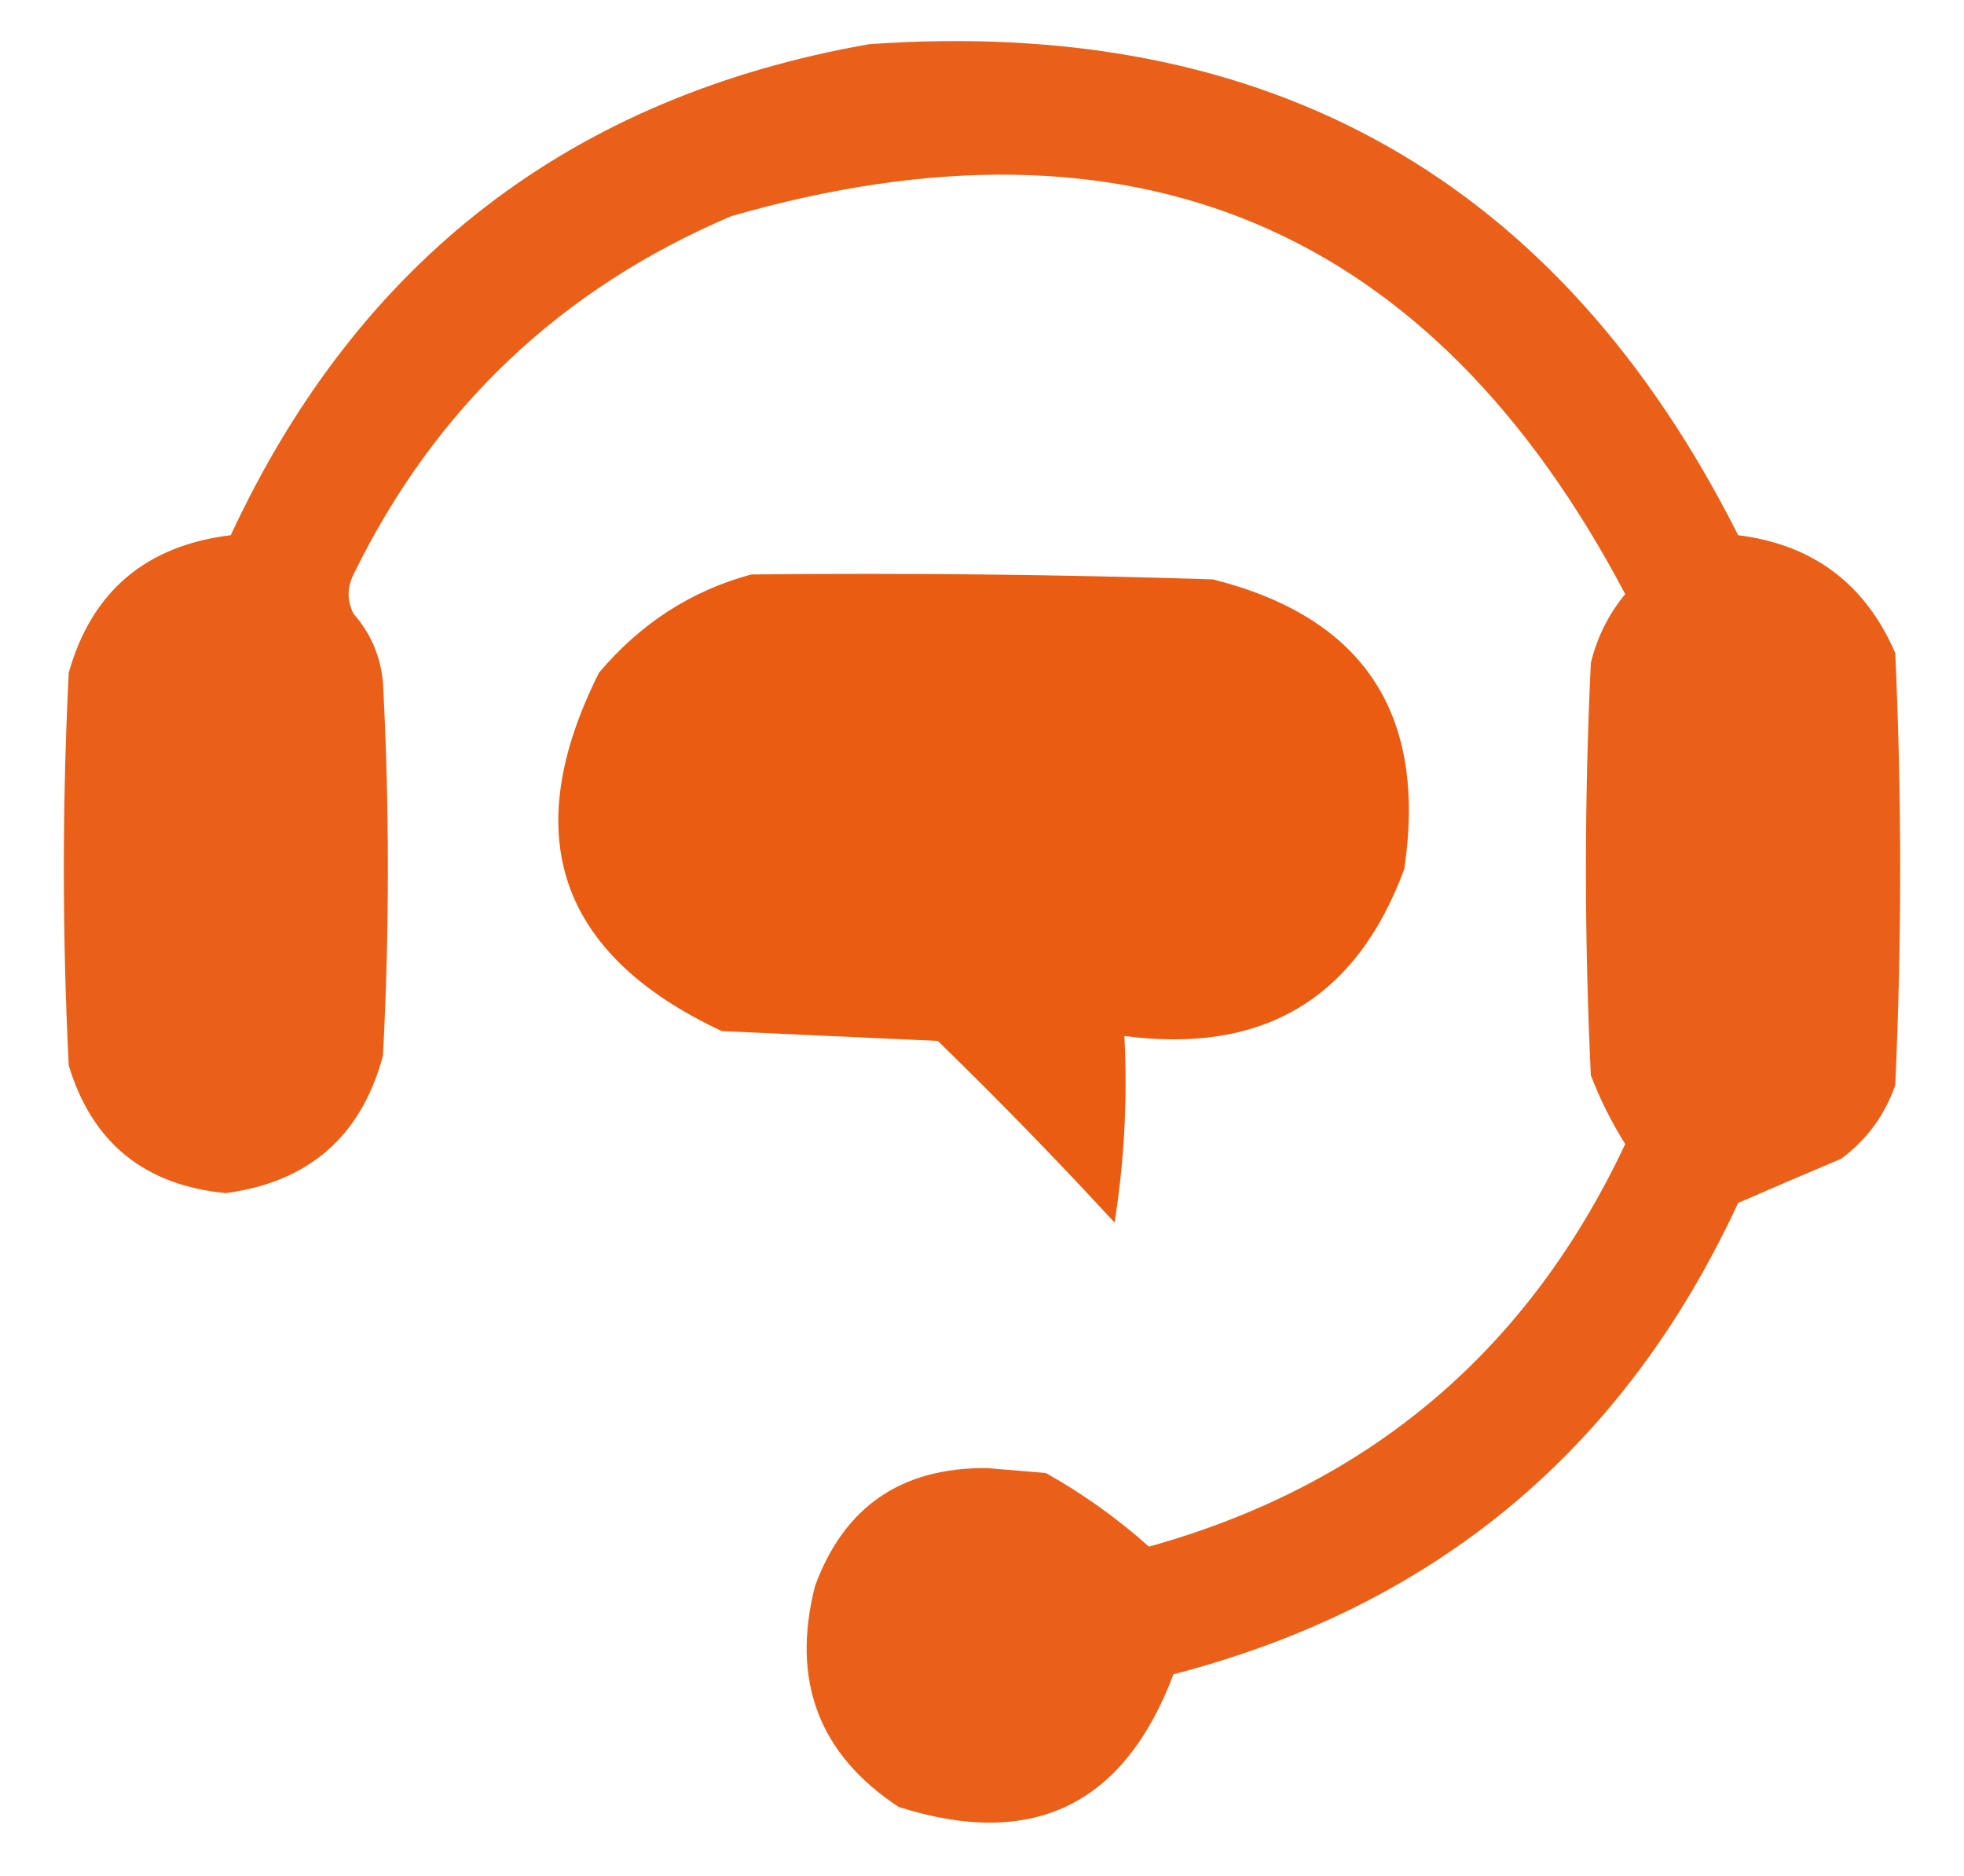
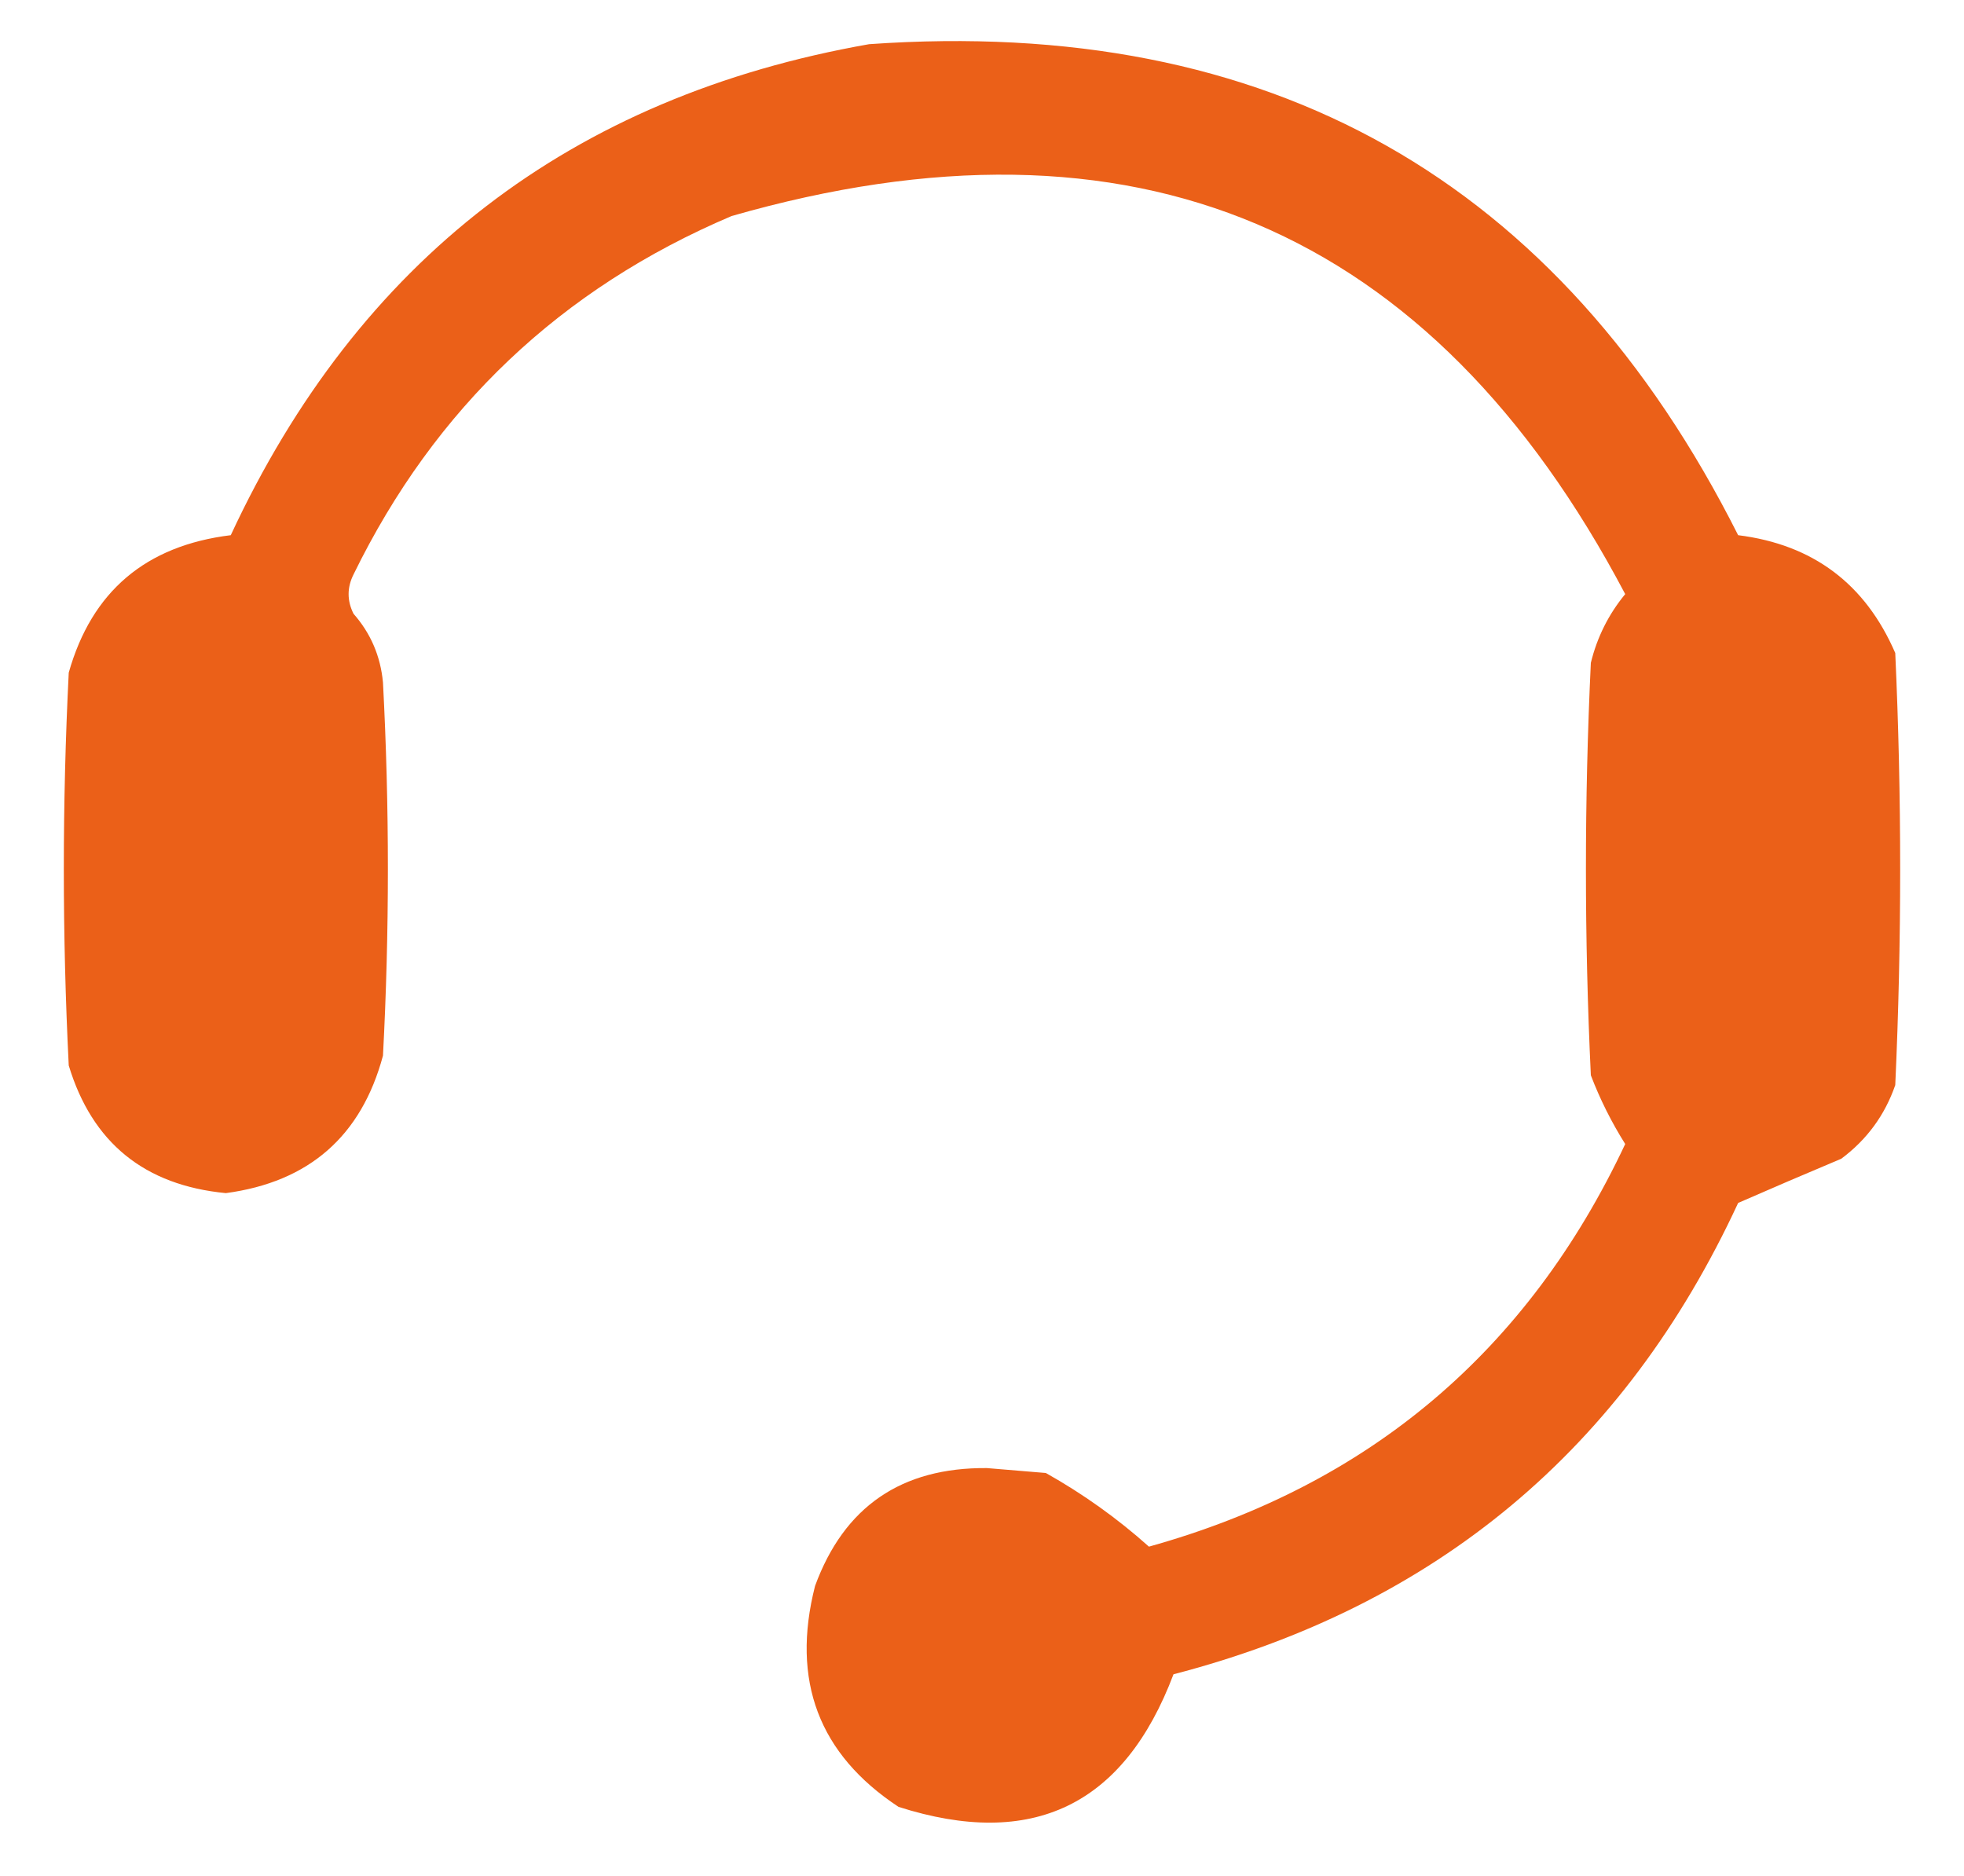
<svg xmlns="http://www.w3.org/2000/svg" version="1.1" width="200px" height="191px" style="shape-rendering:geometricPrecision; text-rendering:geometricPrecision; image-rendering:optimizeQuality; fill-rule:evenodd; clip-rule:evenodd">
  <g>
    <path style="opacity:0.949" fill="#EA580C" d="M 88.5,4.5 C 129.267,1.624 158.767,18.291 177,54.5C 184.619,55.453 189.953,59.453 193,66.5C 193.667,81.167 193.667,95.833 193,110.5C 191.939,113.562 190.106,116.062 187.5,118C 183.93,119.5 180.43,121 177,122.5C 165.394,147.553 146.227,163.553 119.5,170.5C 114.456,183.855 105.123,188.355 91.5,184C 83.375,178.64 80.542,171.14 83,161.5C 85.962,153.427 91.796,149.427 100.5,149.5C 102.5,149.667 104.5,149.833 106.5,150C 110.289,152.127 113.789,154.627 117,157.5C 139.417,151.252 155.584,137.585 165.5,116.5C 164.097,114.269 162.93,111.936 162,109.5C 161.333,95.5 161.333,81.5 162,67.5C 162.639,64.888 163.806,62.554 165.5,60.5C 145.776,23.08 115.443,10.247 74.5,22C 57.116,29.384 44.283,41.551 36,58.5C 35.333,59.833 35.333,61.167 36,62.5C 37.751,64.49 38.751,66.823 39,69.5C 39.667,82.167 39.667,94.833 39,107.5C 36.799,115.699 31.465,120.365 23,121.5C 14.715,120.703 9.381,116.37 7,108.5C 6.333,95.167 6.333,81.833 7,68.5C 9.338,60.23 14.838,55.564 23.5,54.5C 36.516,26.502 58.182,9.835 88.5,4.5 Z" />
  </g>
  <g>
-     <path style="opacity:0.97" fill="#EA580C" d="M 76.5,58.5 C 92.17,58.333 107.837,58.5 123.5,59C 138.854,62.855 145.354,72.688 143,88.5C 138.134,101.691 128.634,107.358 114.5,105.5C 114.83,111.868 114.496,118.202 113.5,124.5C 107.682,118.181 101.682,112.014 95.5,106C 88.167,105.667 80.833,105.333 73.5,105C 56.866,97.206 52.699,85.039 61,68.5C 65.239,63.479 70.406,60.146 76.5,58.5 Z" />
-   </g>
+     </g>
</svg>